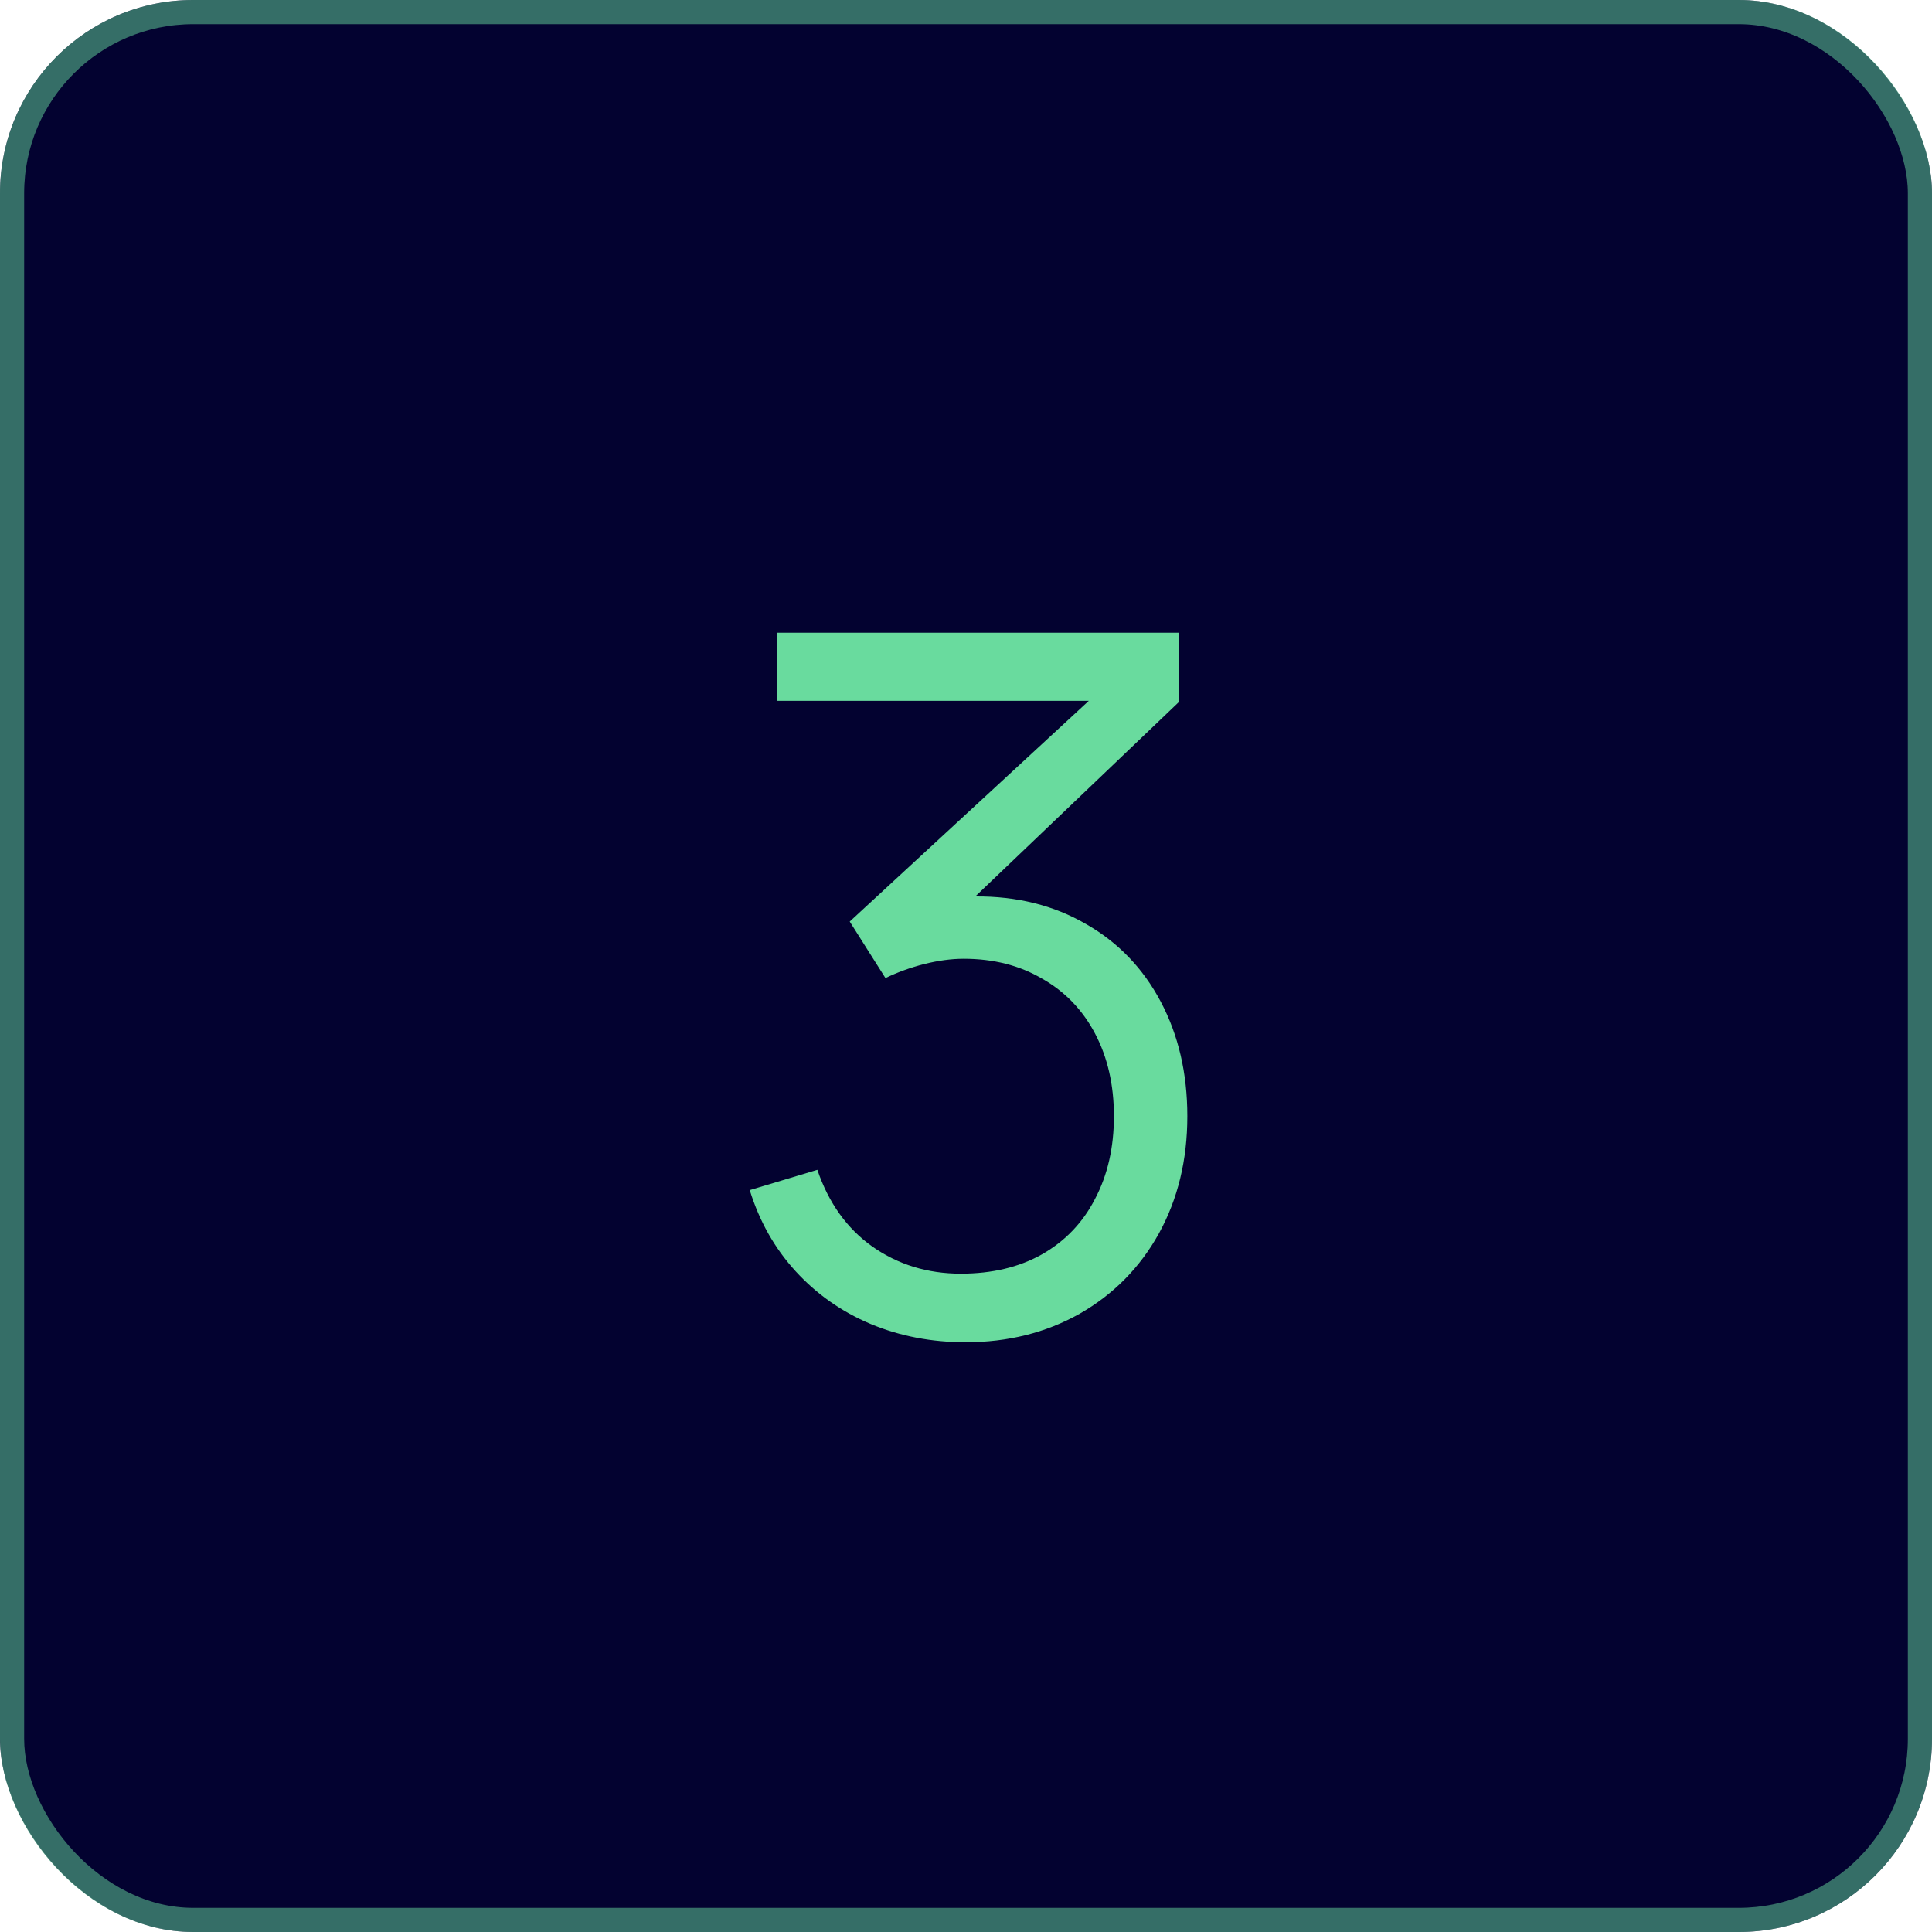
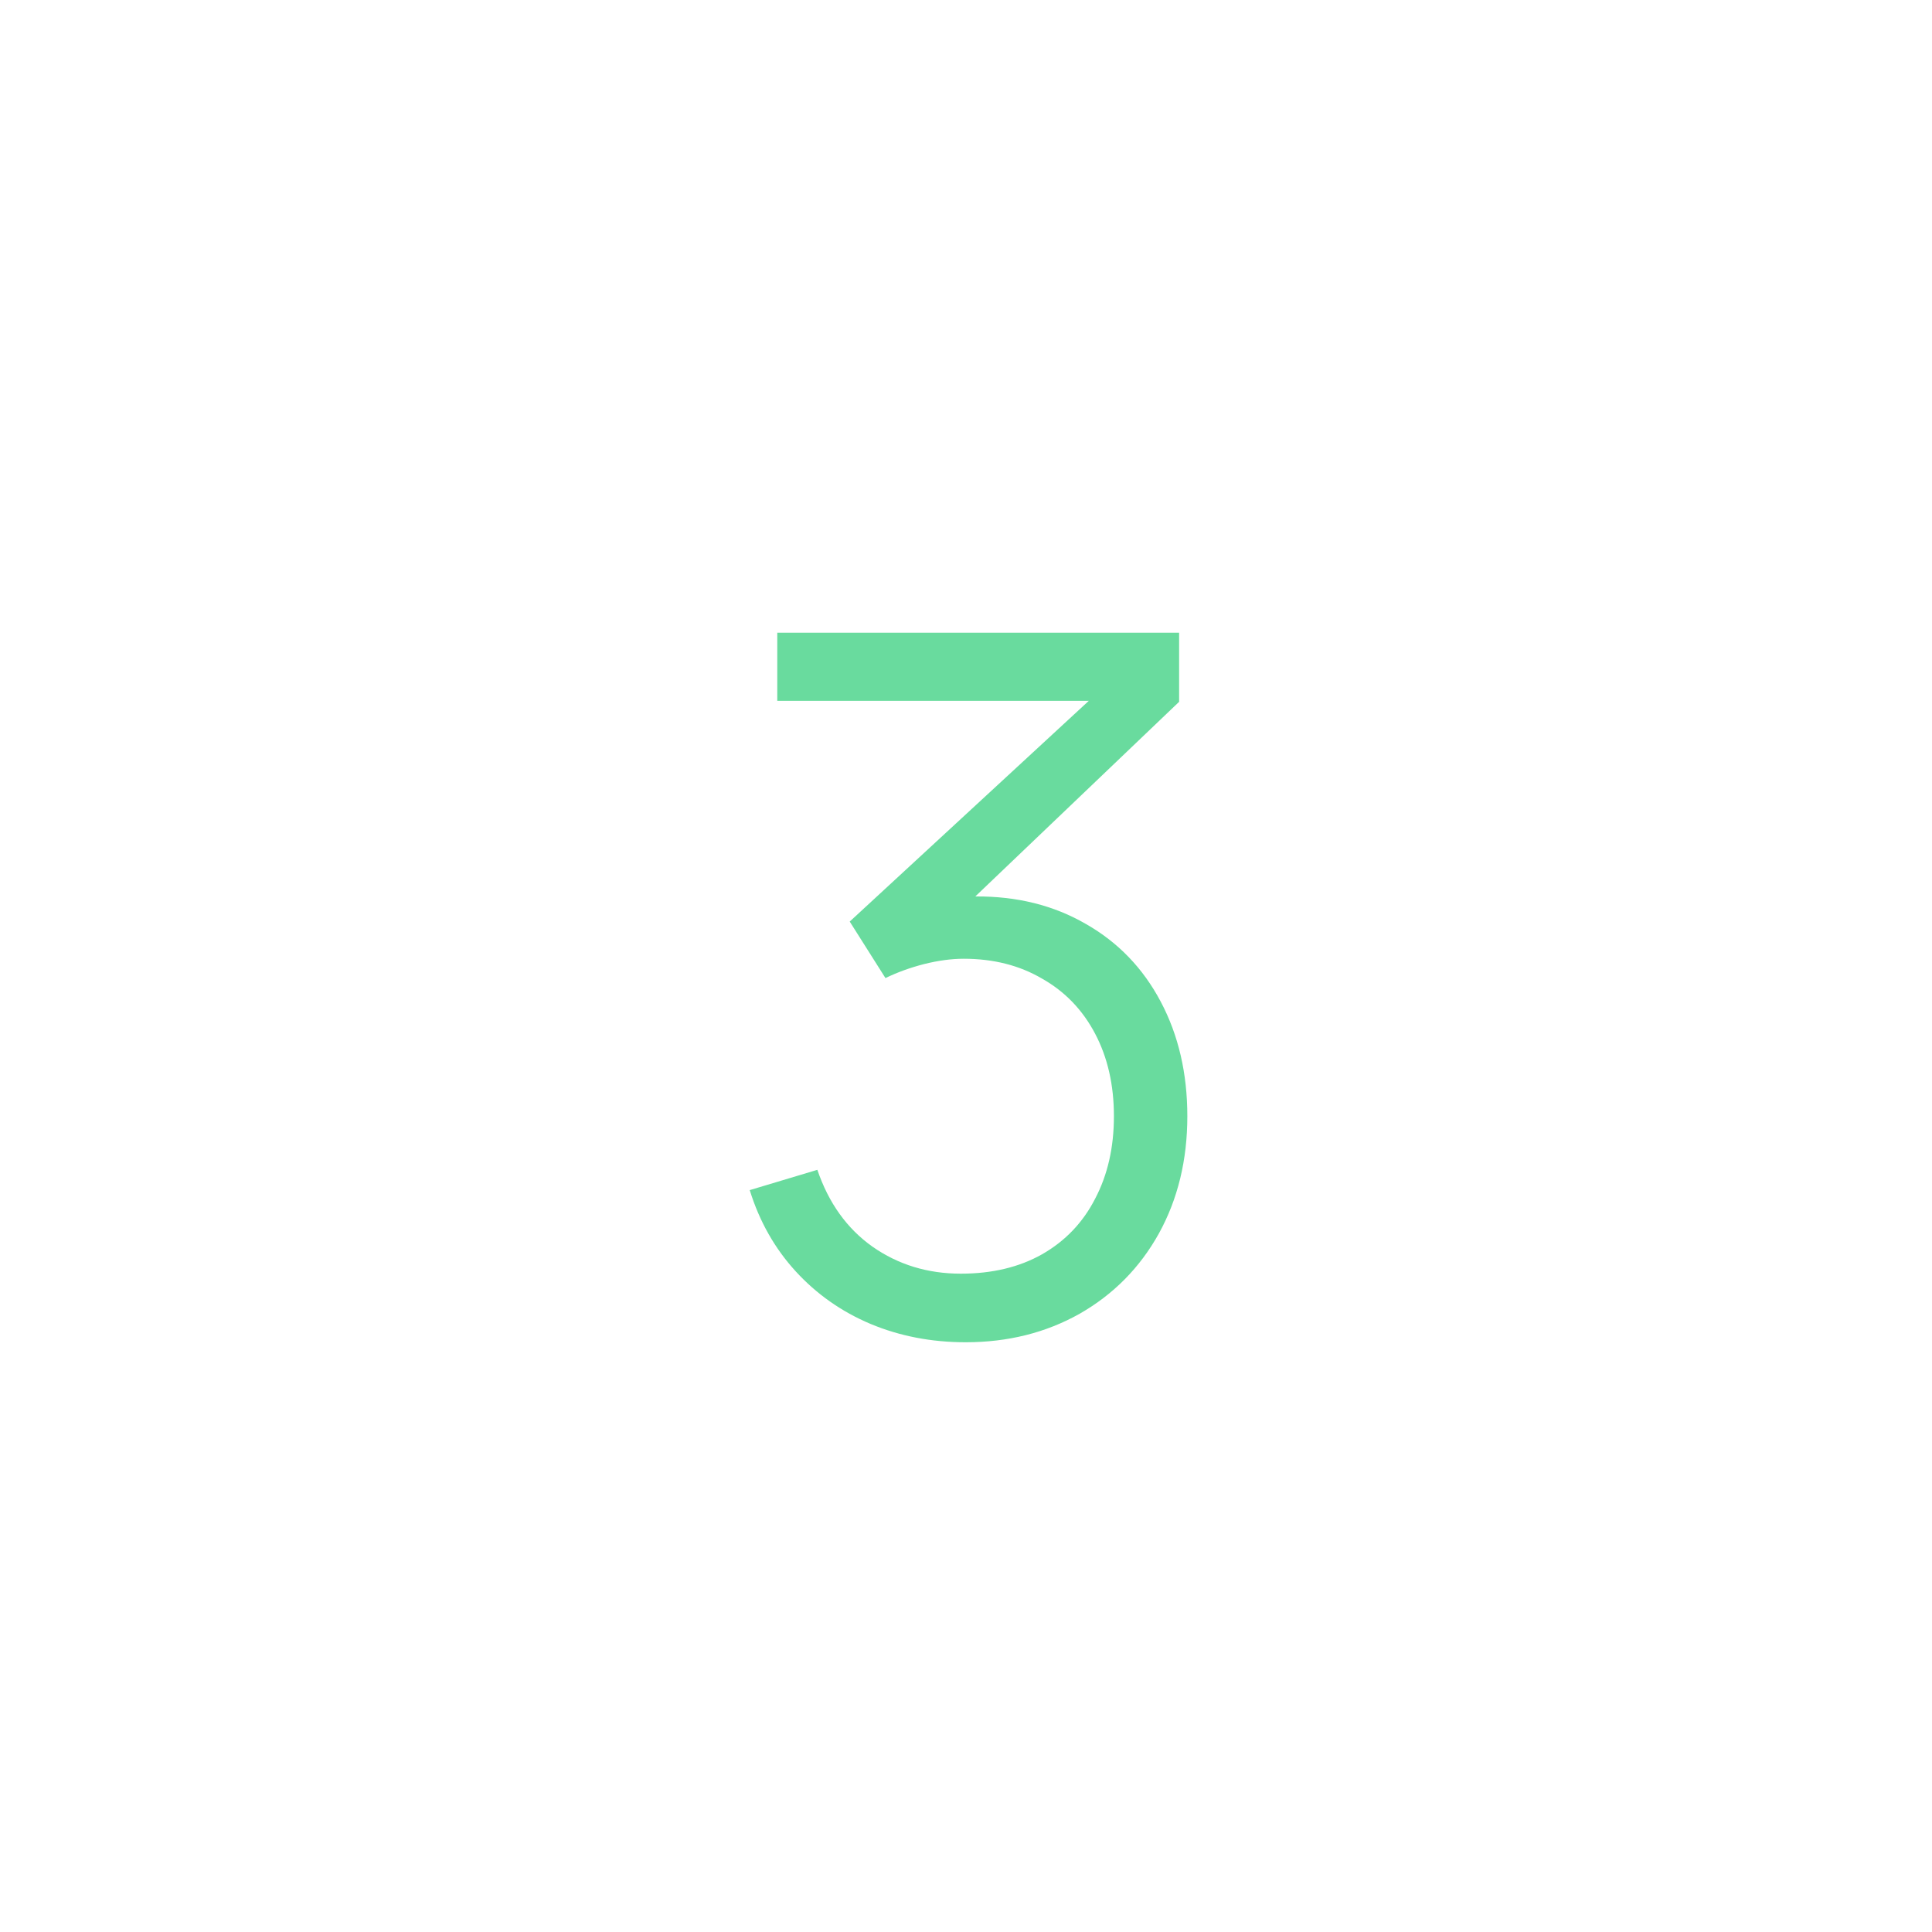
<svg xmlns="http://www.w3.org/2000/svg" width="80" height="80" viewBox="0 0 80 80" fill="none">
-   <rect width="80" height="80" rx="8" fill="#030230" />
-   <rect x="0.5" y="0.5" width="79" height="79" rx="7.5" stroke="#69DB9E" stroke-opacity="0.5" />
  <path d="M40.385 37.12C42.105 37.107 43.632 37.487 44.965 38.26C46.299 39.02 47.332 40.093 48.065 41.48C48.799 42.867 49.165 44.447 49.165 46.22C49.165 48.033 48.772 49.653 47.985 51.08C47.199 52.493 46.105 53.6 44.705 54.4C43.305 55.187 41.732 55.58 39.985 55.58C38.572 55.58 37.259 55.327 36.045 54.82C34.845 54.313 33.812 53.587 32.945 52.64C32.079 51.693 31.445 50.573 31.045 49.28L33.845 48.44C34.312 49.813 35.072 50.873 36.125 51.62C37.192 52.367 38.412 52.74 39.785 52.74C41.079 52.74 42.199 52.473 43.145 51.94C44.105 51.393 44.839 50.627 45.345 49.64C45.865 48.653 46.125 47.513 46.125 46.22C46.125 44.927 45.865 43.787 45.345 42.8C44.825 41.813 44.092 41.053 43.145 40.52C42.212 39.973 41.132 39.7 39.905 39.7C39.399 39.7 38.852 39.773 38.265 39.92C37.692 40.067 37.159 40.26 36.665 40.5L35.185 38.16L45.085 29.02H32.185V26.2H48.825V29.06L40.385 37.12Z" fill="#69DB9E" />
</svg>